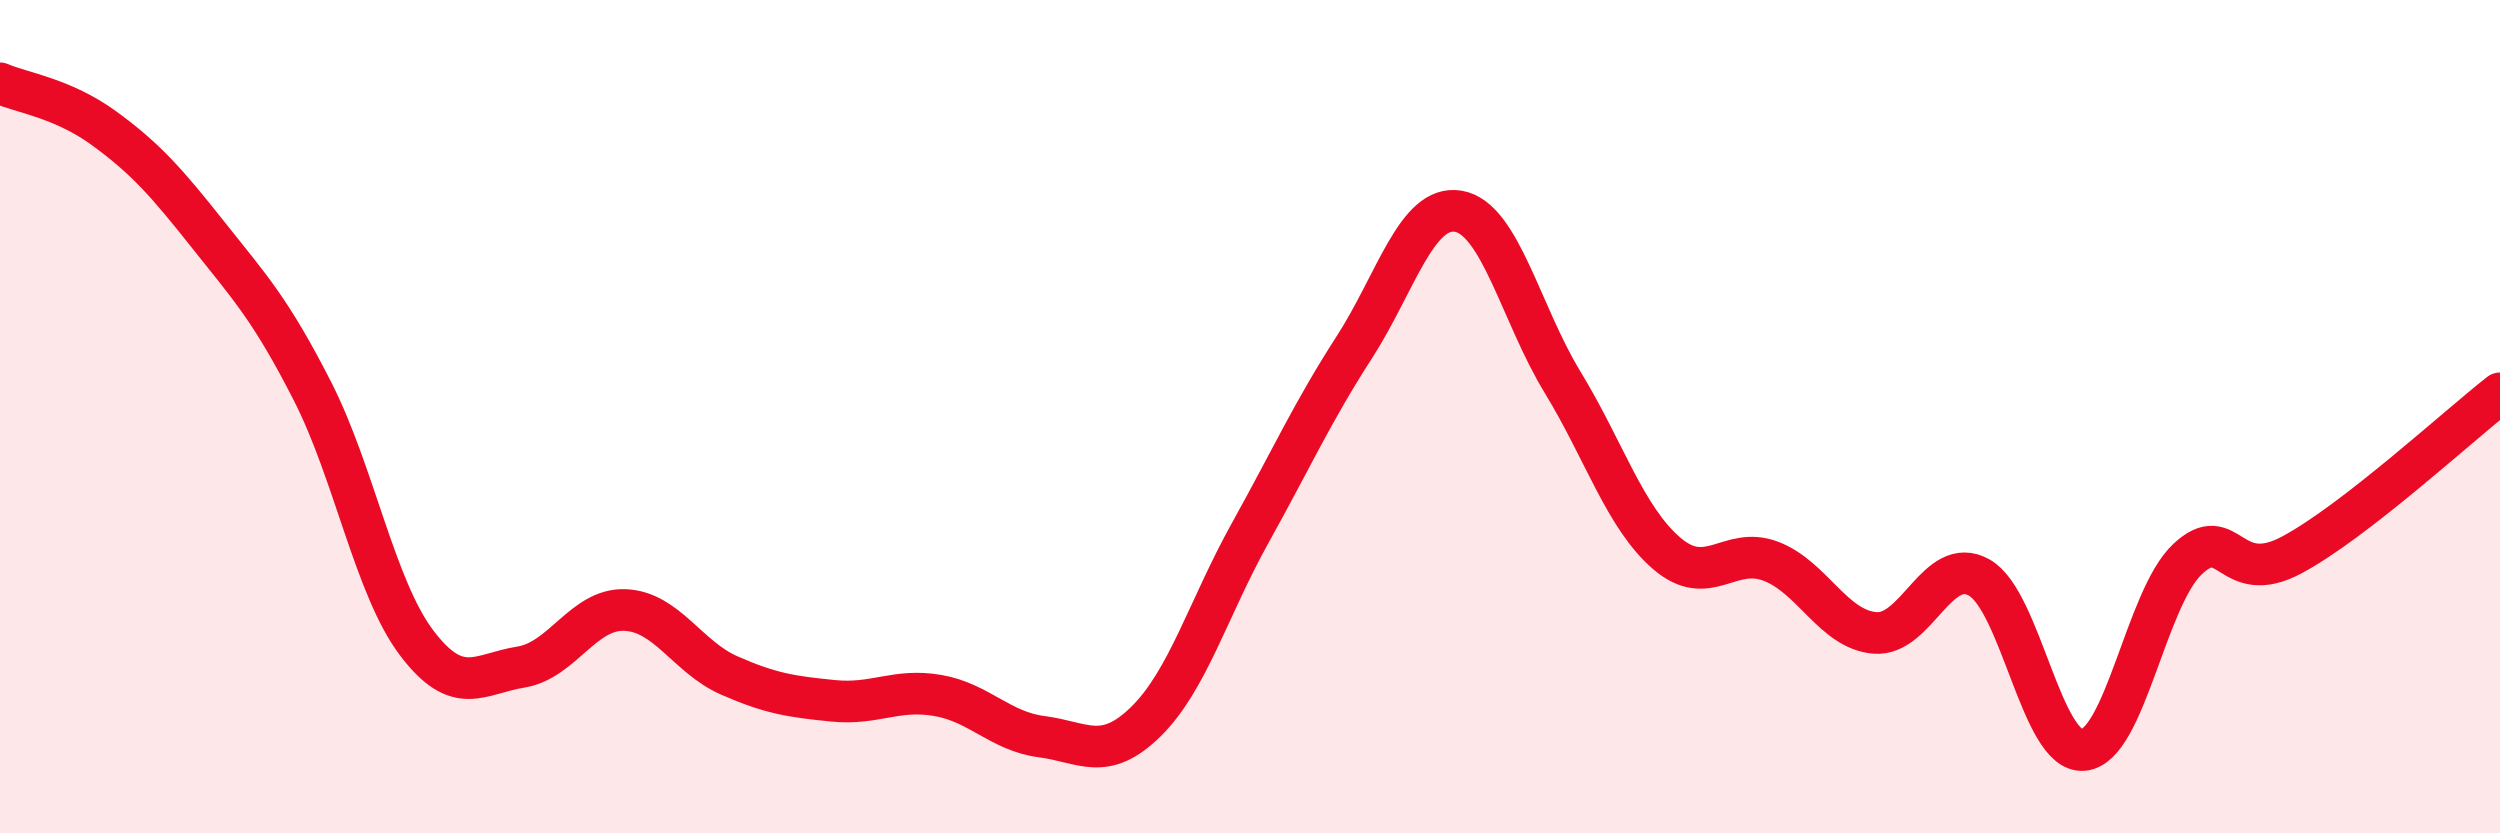
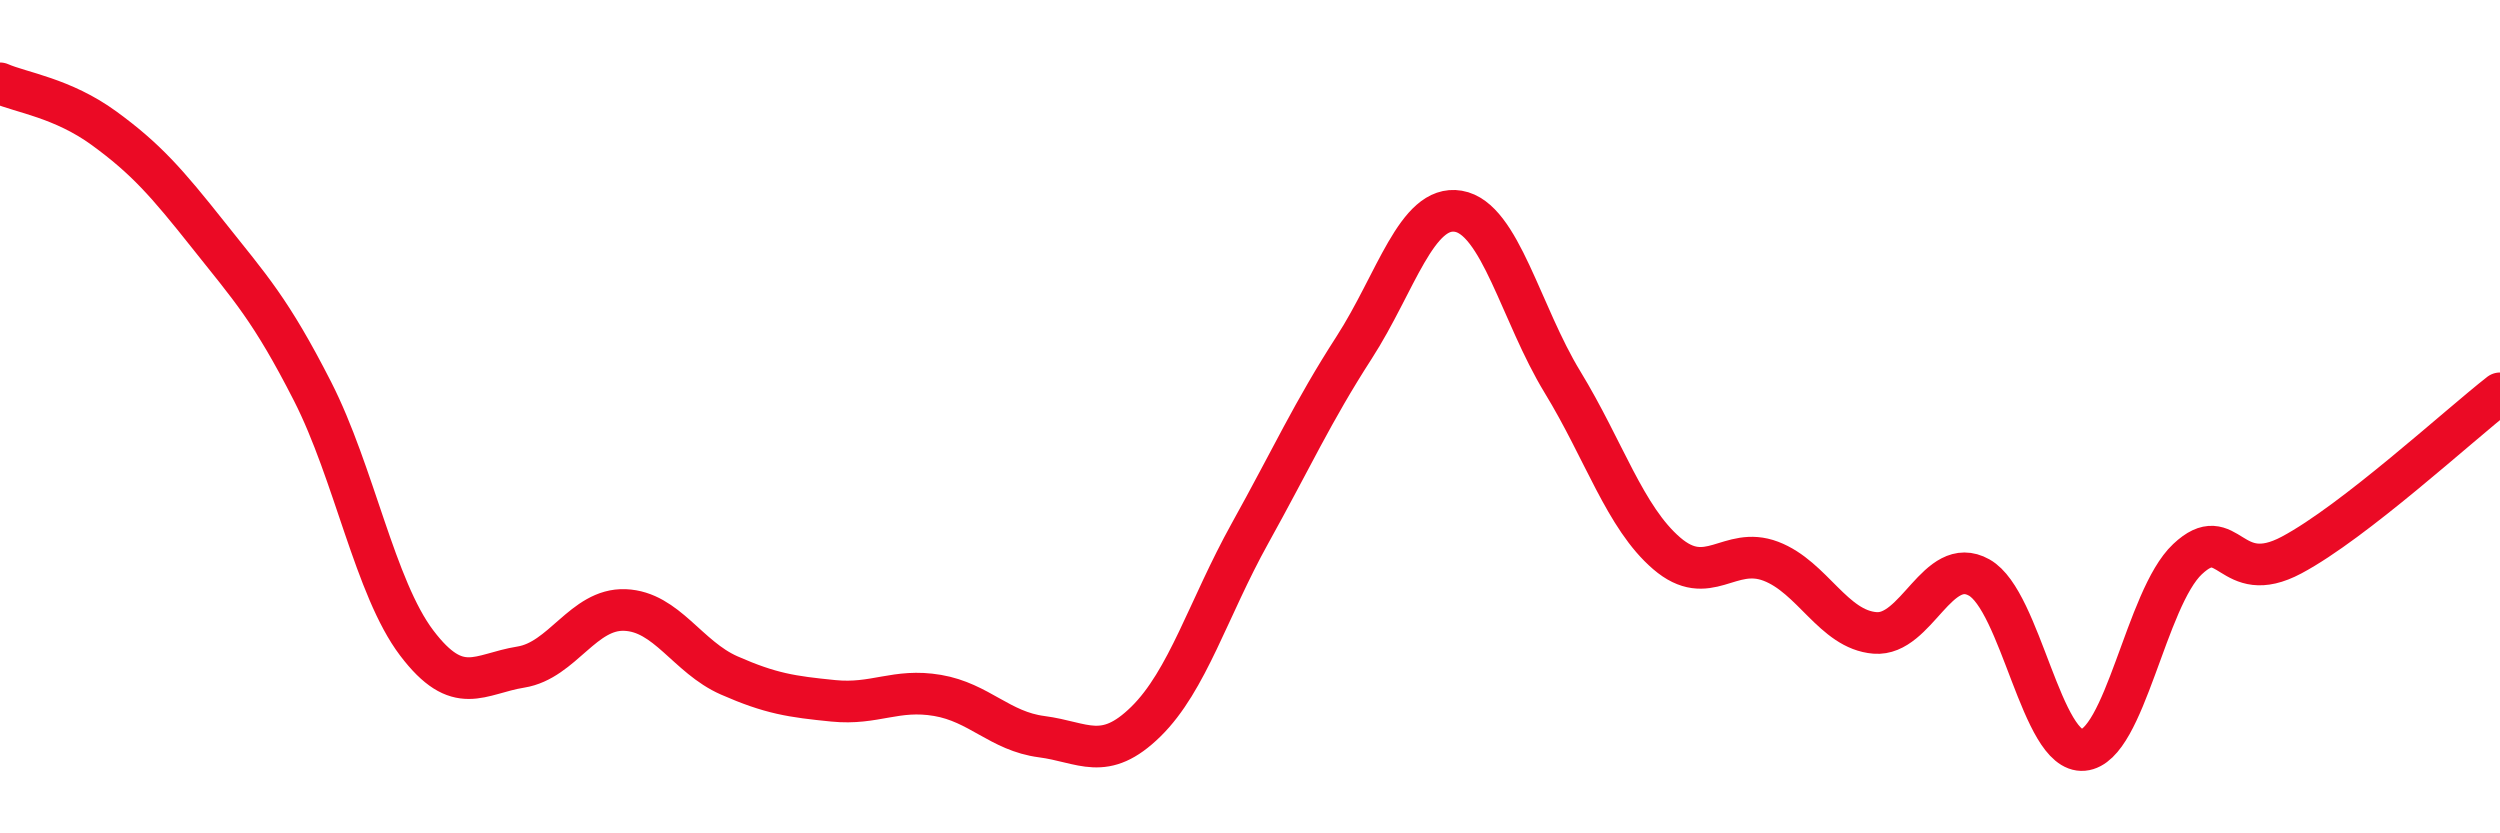
<svg xmlns="http://www.w3.org/2000/svg" width="60" height="20" viewBox="0 0 60 20">
-   <path d="M 0,2 C 0.5,2.22 1.5,2.35 2.5,3.08 C 3.5,3.81 4,4.38 5,5.64 C 6,6.9 6.5,7.43 7.5,9.39 C 8.5,11.35 9,14.11 10,15.43 C 11,16.75 11.5,16.17 12.5,16.01 C 13.5,15.85 14,14.6 15,14.64 C 16,14.68 16.5,15.77 17.5,16.21 C 18.5,16.65 19,16.72 20,16.82 C 21,16.92 21.5,16.52 22.5,16.69 C 23.5,16.86 24,17.55 25,17.68 C 26,17.81 26.5,18.3 27.5,17.32 C 28.5,16.34 29,14.6 30,12.8 C 31,11 31.5,9.89 32.5,8.34 C 33.5,6.79 34,4.9 35,5.07 C 36,5.24 36.5,7.53 37.5,9.17 C 38.5,10.81 39,12.42 40,13.28 C 41,14.14 41.5,13.09 42.5,13.47 C 43.5,13.85 44,15.11 45,15.19 C 46,15.27 46.5,13.3 47.5,13.86 C 48.5,14.42 49,18.09 50,18 C 51,17.91 51.5,14.36 52.5,13.42 C 53.5,12.48 53.5,14.12 55,13.32 C 56.5,12.52 59,10.22 60,9.44L60 20L0 20Z" fill="#EB0A25" opacity="0.1" stroke-linecap="round" stroke-linejoin="round" />
  <path d="M 0,2 C 0.5,2.22 1.5,2.35 2.5,3.08 C 3.5,3.81 4,4.38 5,5.64 C 6,6.9 6.5,7.43 7.5,9.39 C 8.5,11.35 9,14.11 10,15.43 C 11,16.75 11.5,16.17 12.5,16.01 C 13.5,15.85 14,14.6 15,14.64 C 16,14.68 16.5,15.77 17.5,16.21 C 18.5,16.65 19,16.72 20,16.82 C 21,16.92 21.5,16.52 22.5,16.69 C 23.5,16.86 24,17.55 25,17.68 C 26,17.81 26.5,18.3 27.5,17.32 C 28.5,16.34 29,14.6 30,12.8 C 31,11 31.5,9.89 32.5,8.34 C 33.5,6.79 34,4.9 35,5.07 C 36,5.24 36.5,7.53 37.5,9.17 C 38.5,10.81 39,12.42 40,13.28 C 41,14.14 41.5,13.09 42.5,13.47 C 43.5,13.85 44,15.11 45,15.19 C 46,15.27 46.5,13.3 47.5,13.86 C 48.5,14.42 49,18.09 50,18 C 51,17.91 51.5,14.36 52.5,13.42 C 53.5,12.48 53.5,14.12 55,13.32 C 56.5,12.52 59,10.22 60,9.44" stroke="#EB0A25" stroke-width="1" fill="none" stroke-linecap="round" stroke-linejoin="round" />
</svg>